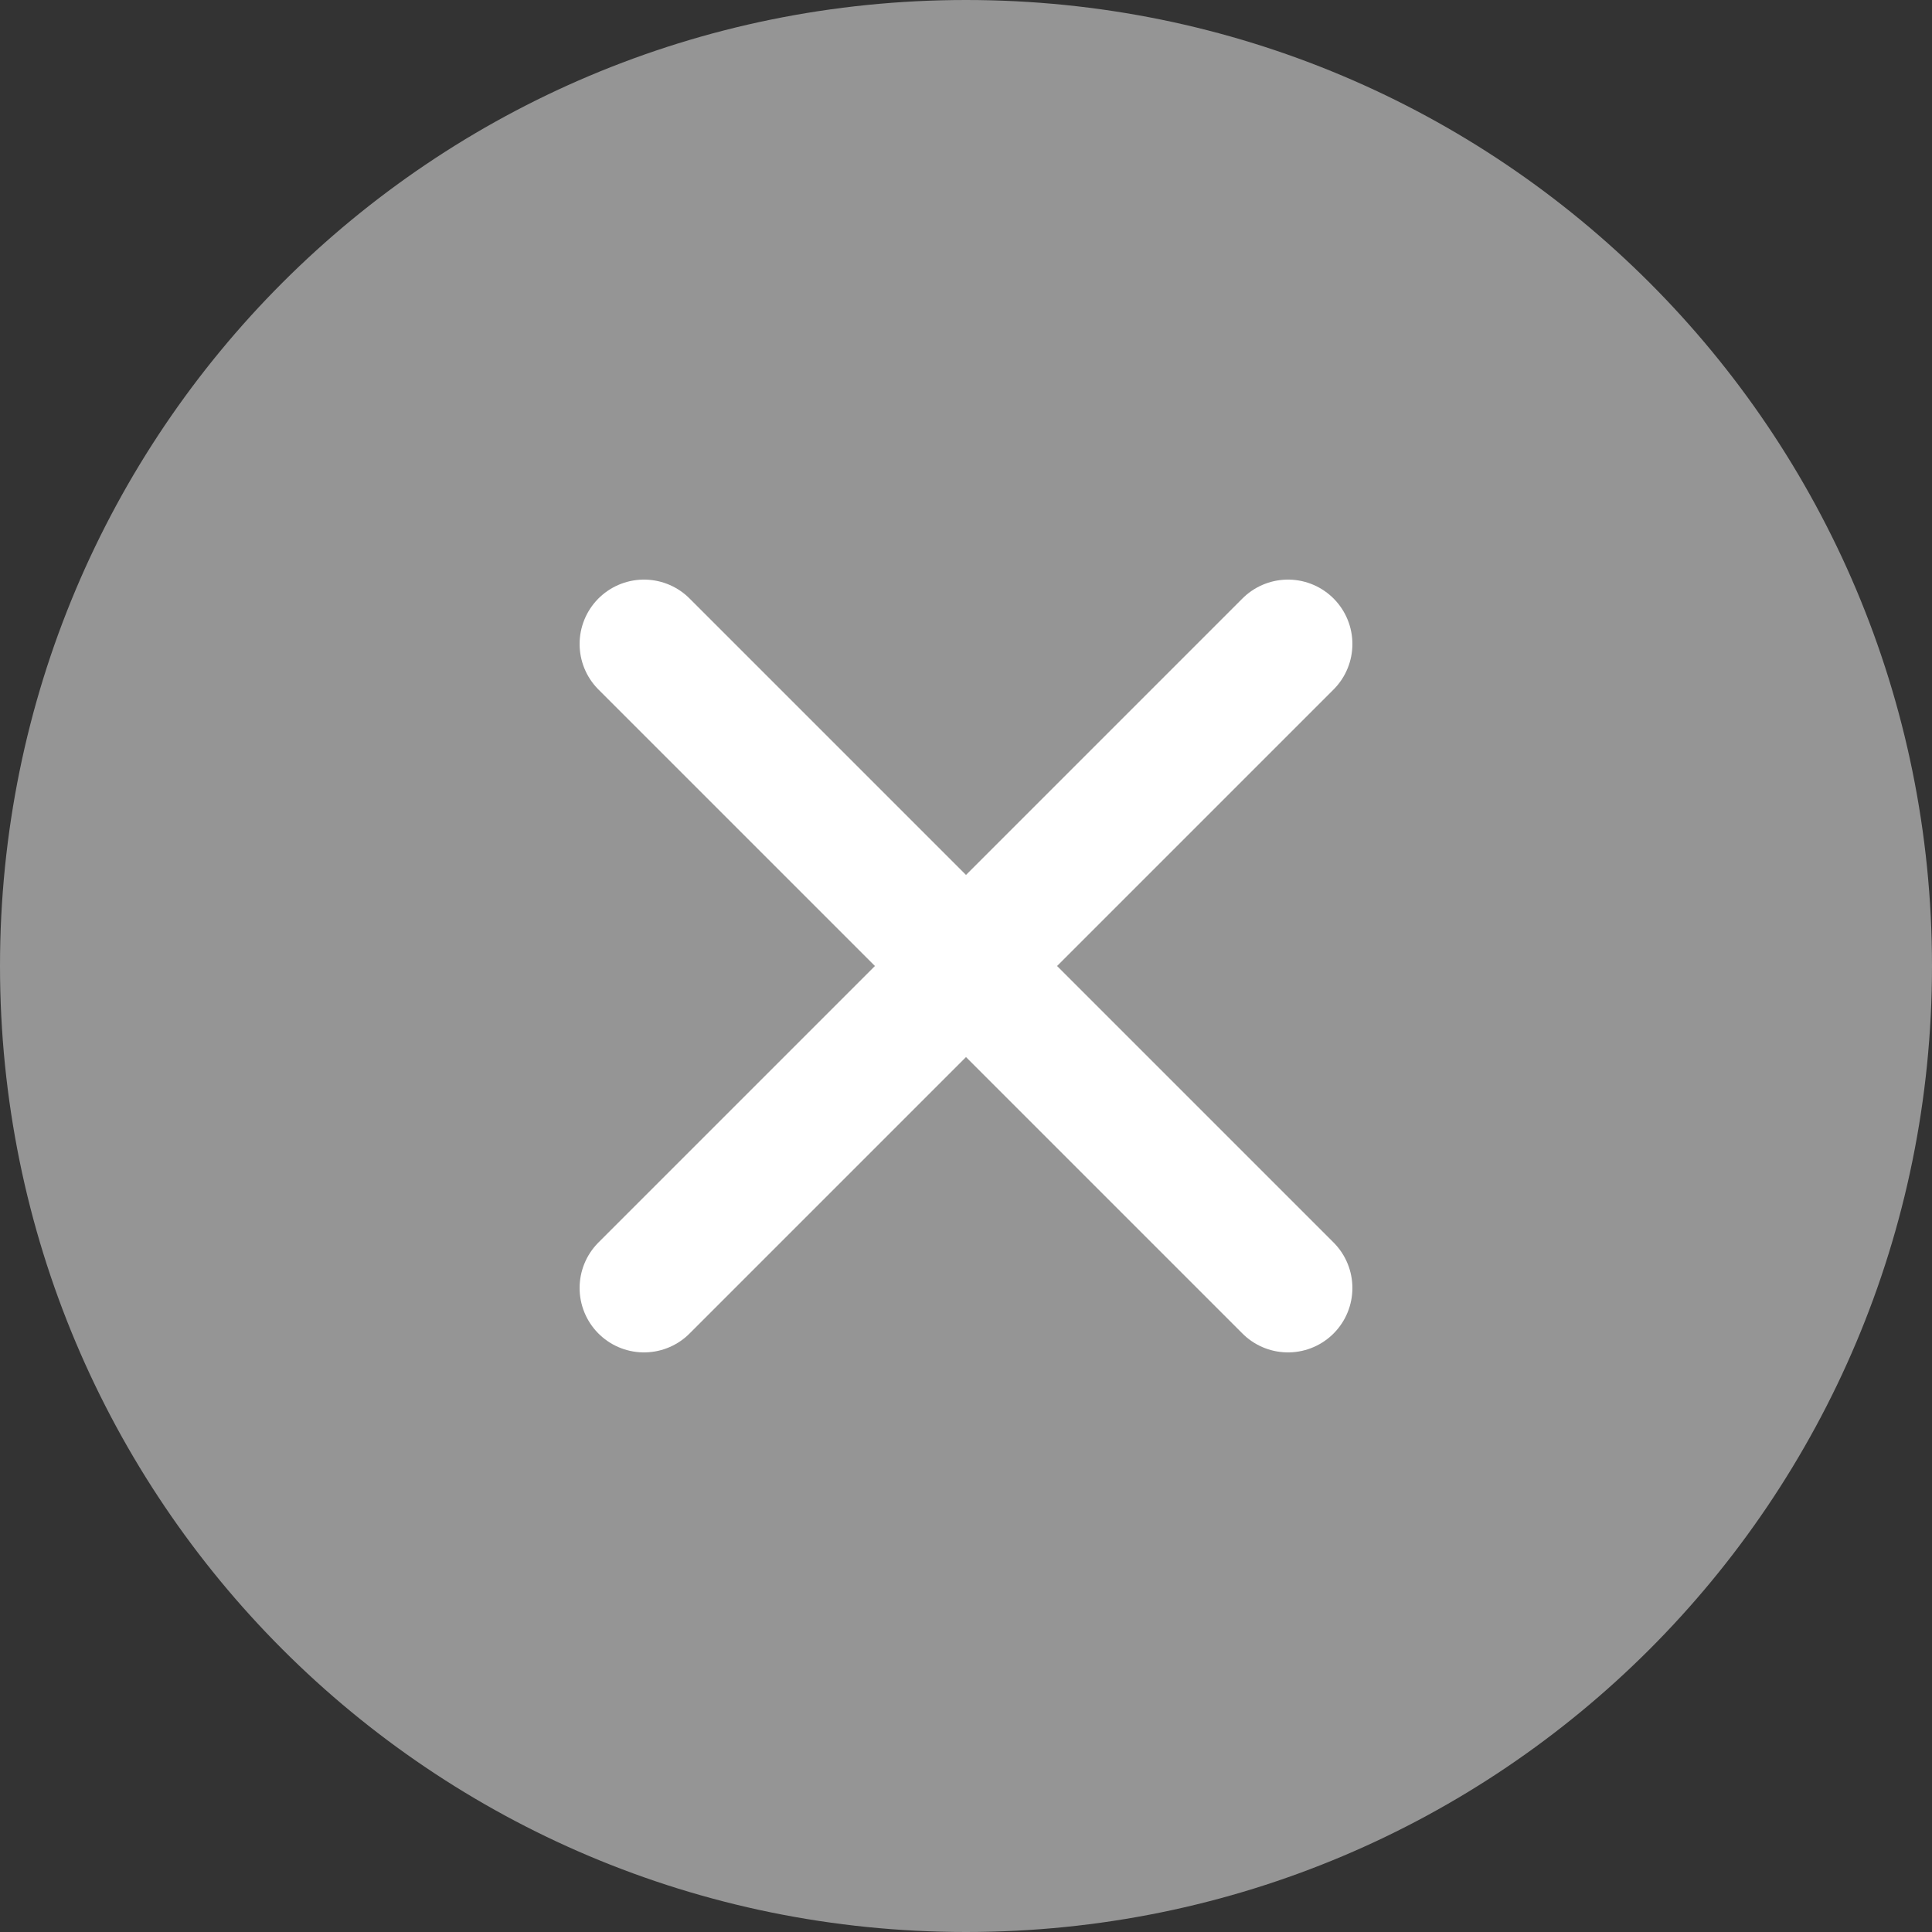
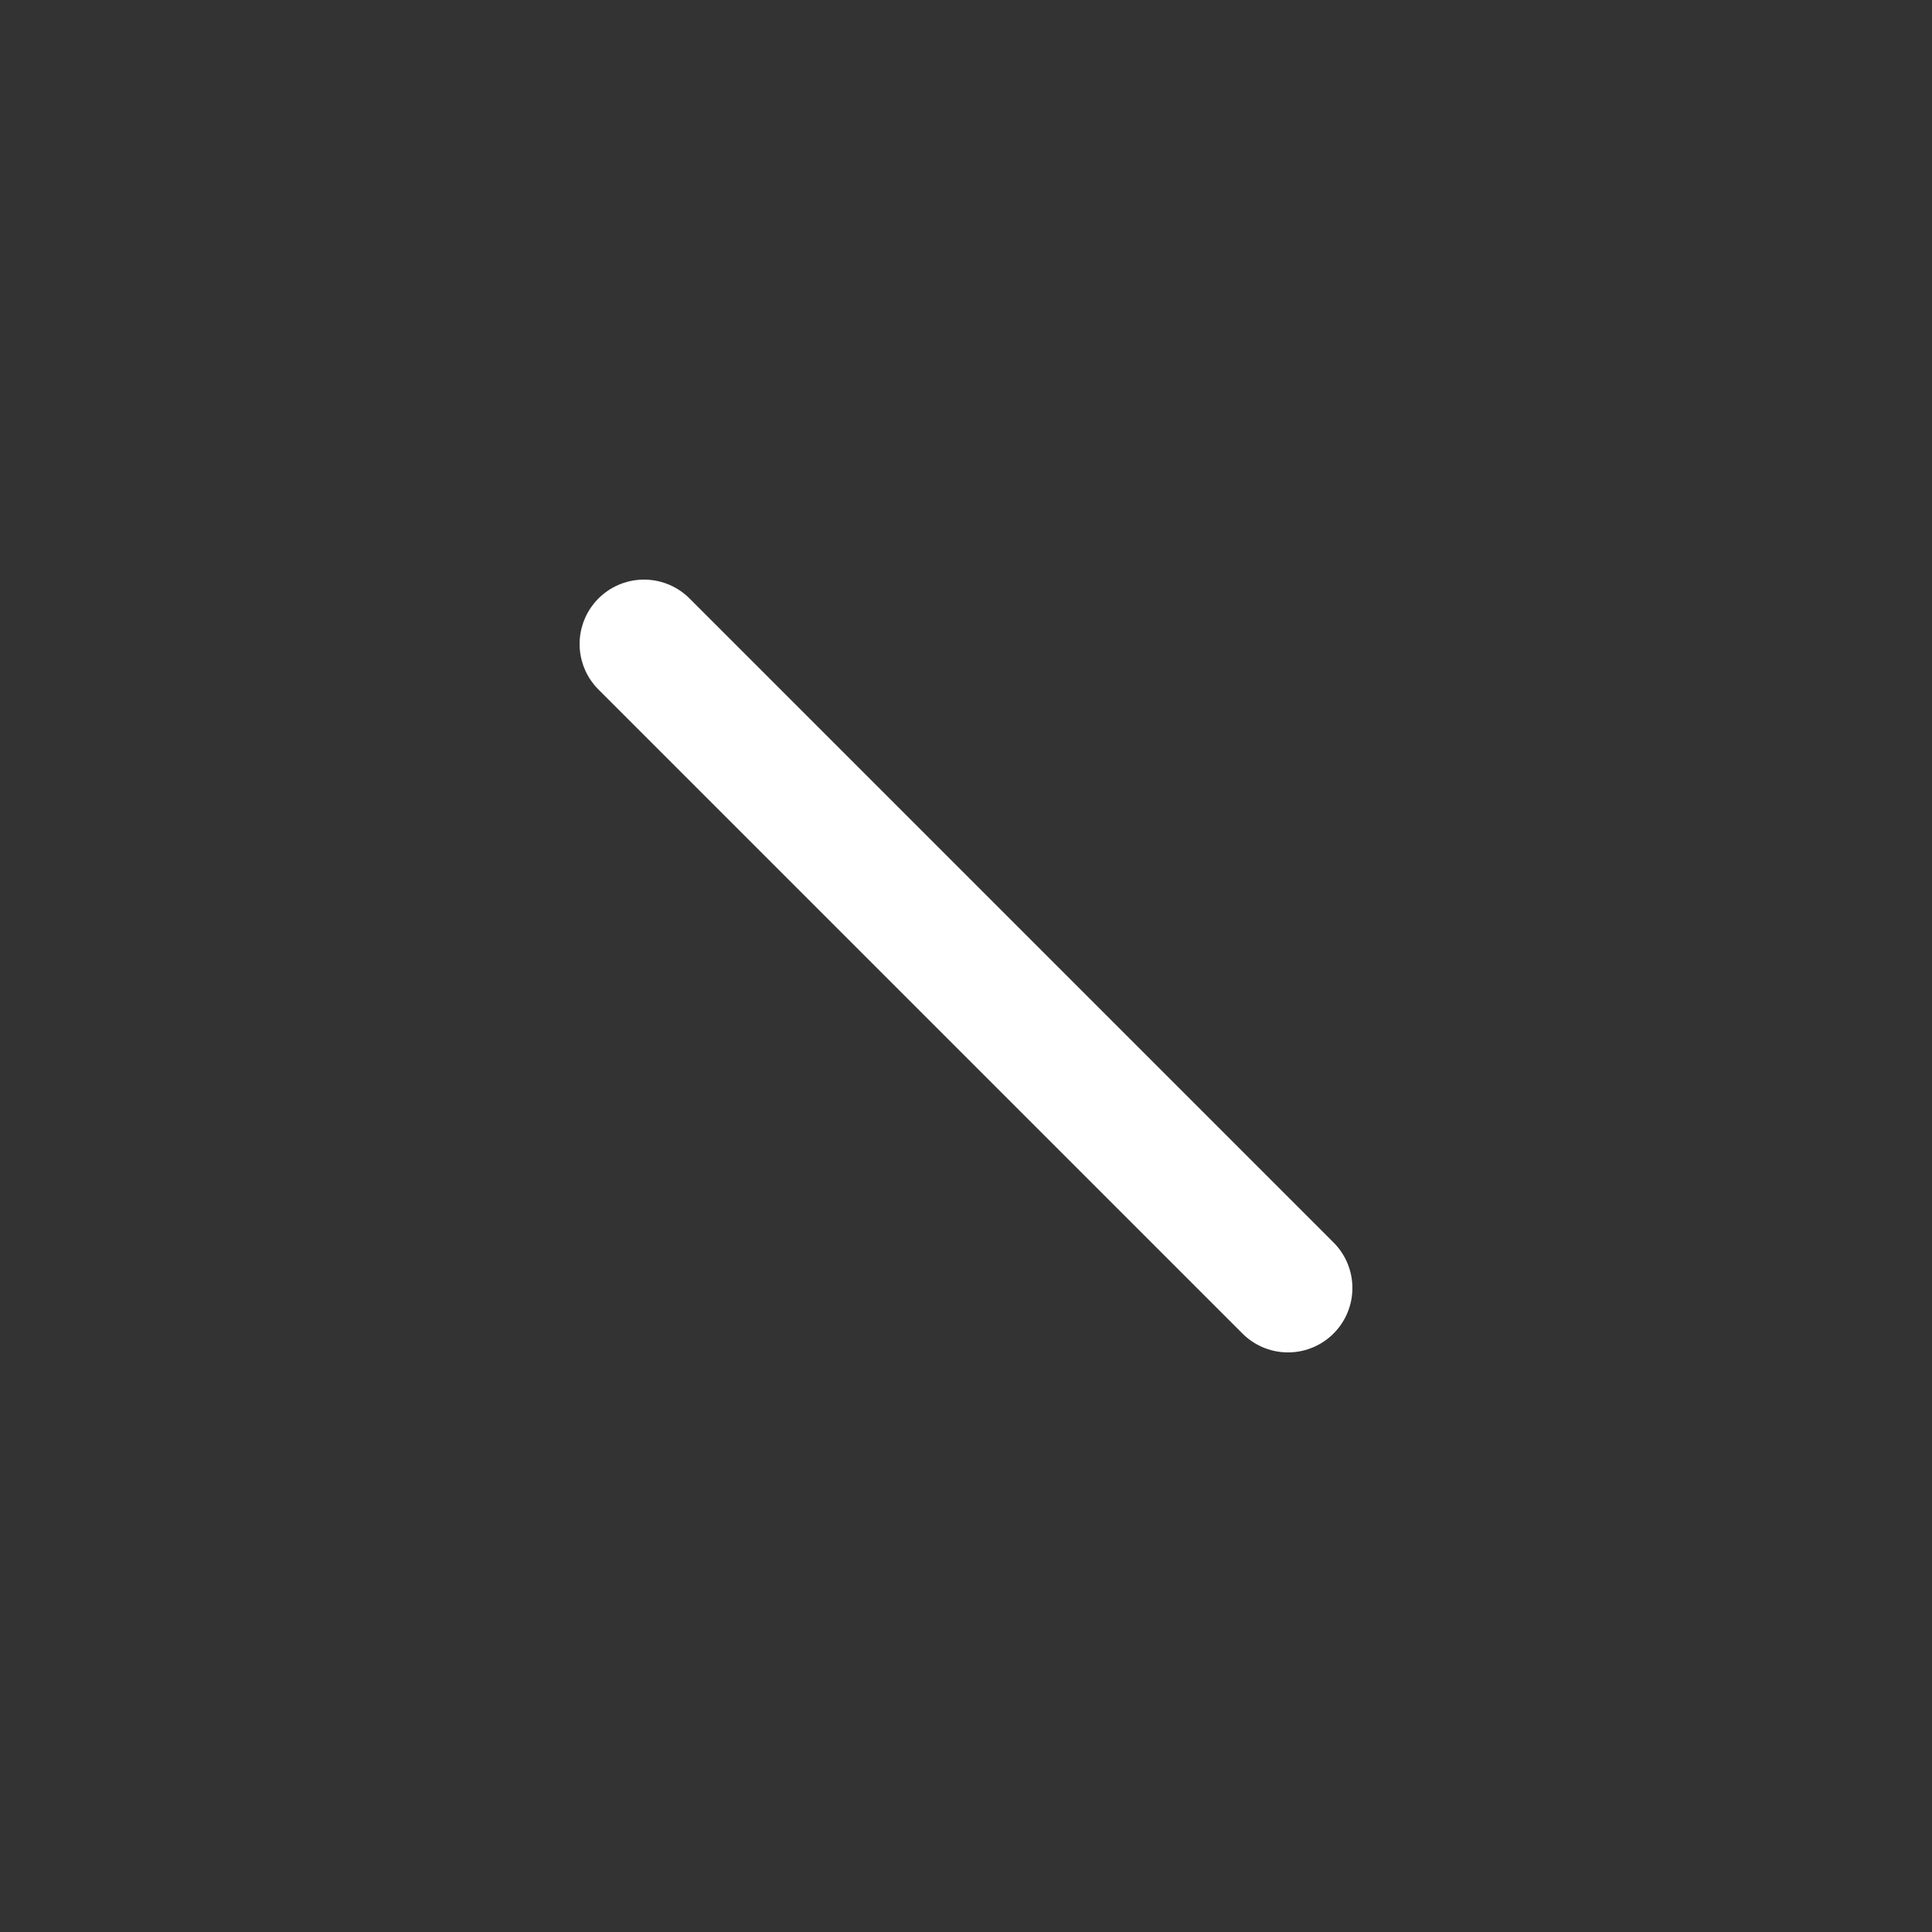
<svg xmlns="http://www.w3.org/2000/svg" version="1.1" viewBox="0 0 30 30" xml:space="preserve">
  <rect x="0" y="0" width="30" height="30" fill="#333333" stroke="none" />
-   <path d="M15,0c8.3,0,15,6.7,15,15s-6.7,15-15,15S0,23.3,0,15S6.7,0,15,0z" clip-rule="evenodd" fill="#959595" fill-rule="evenodd" />
-   <path d="m20 10-10 10" fill="none" stroke="#fff" stroke-dasharray="0,0,0,0" stroke-linecap="round" stroke-linejoin="round" stroke-width="2" />
  <path d="m10 10 10 10" fill="none" stroke="#fff" stroke-dasharray="0,0,0,0" stroke-linecap="round" stroke-linejoin="round" stroke-width="2" />
</svg>